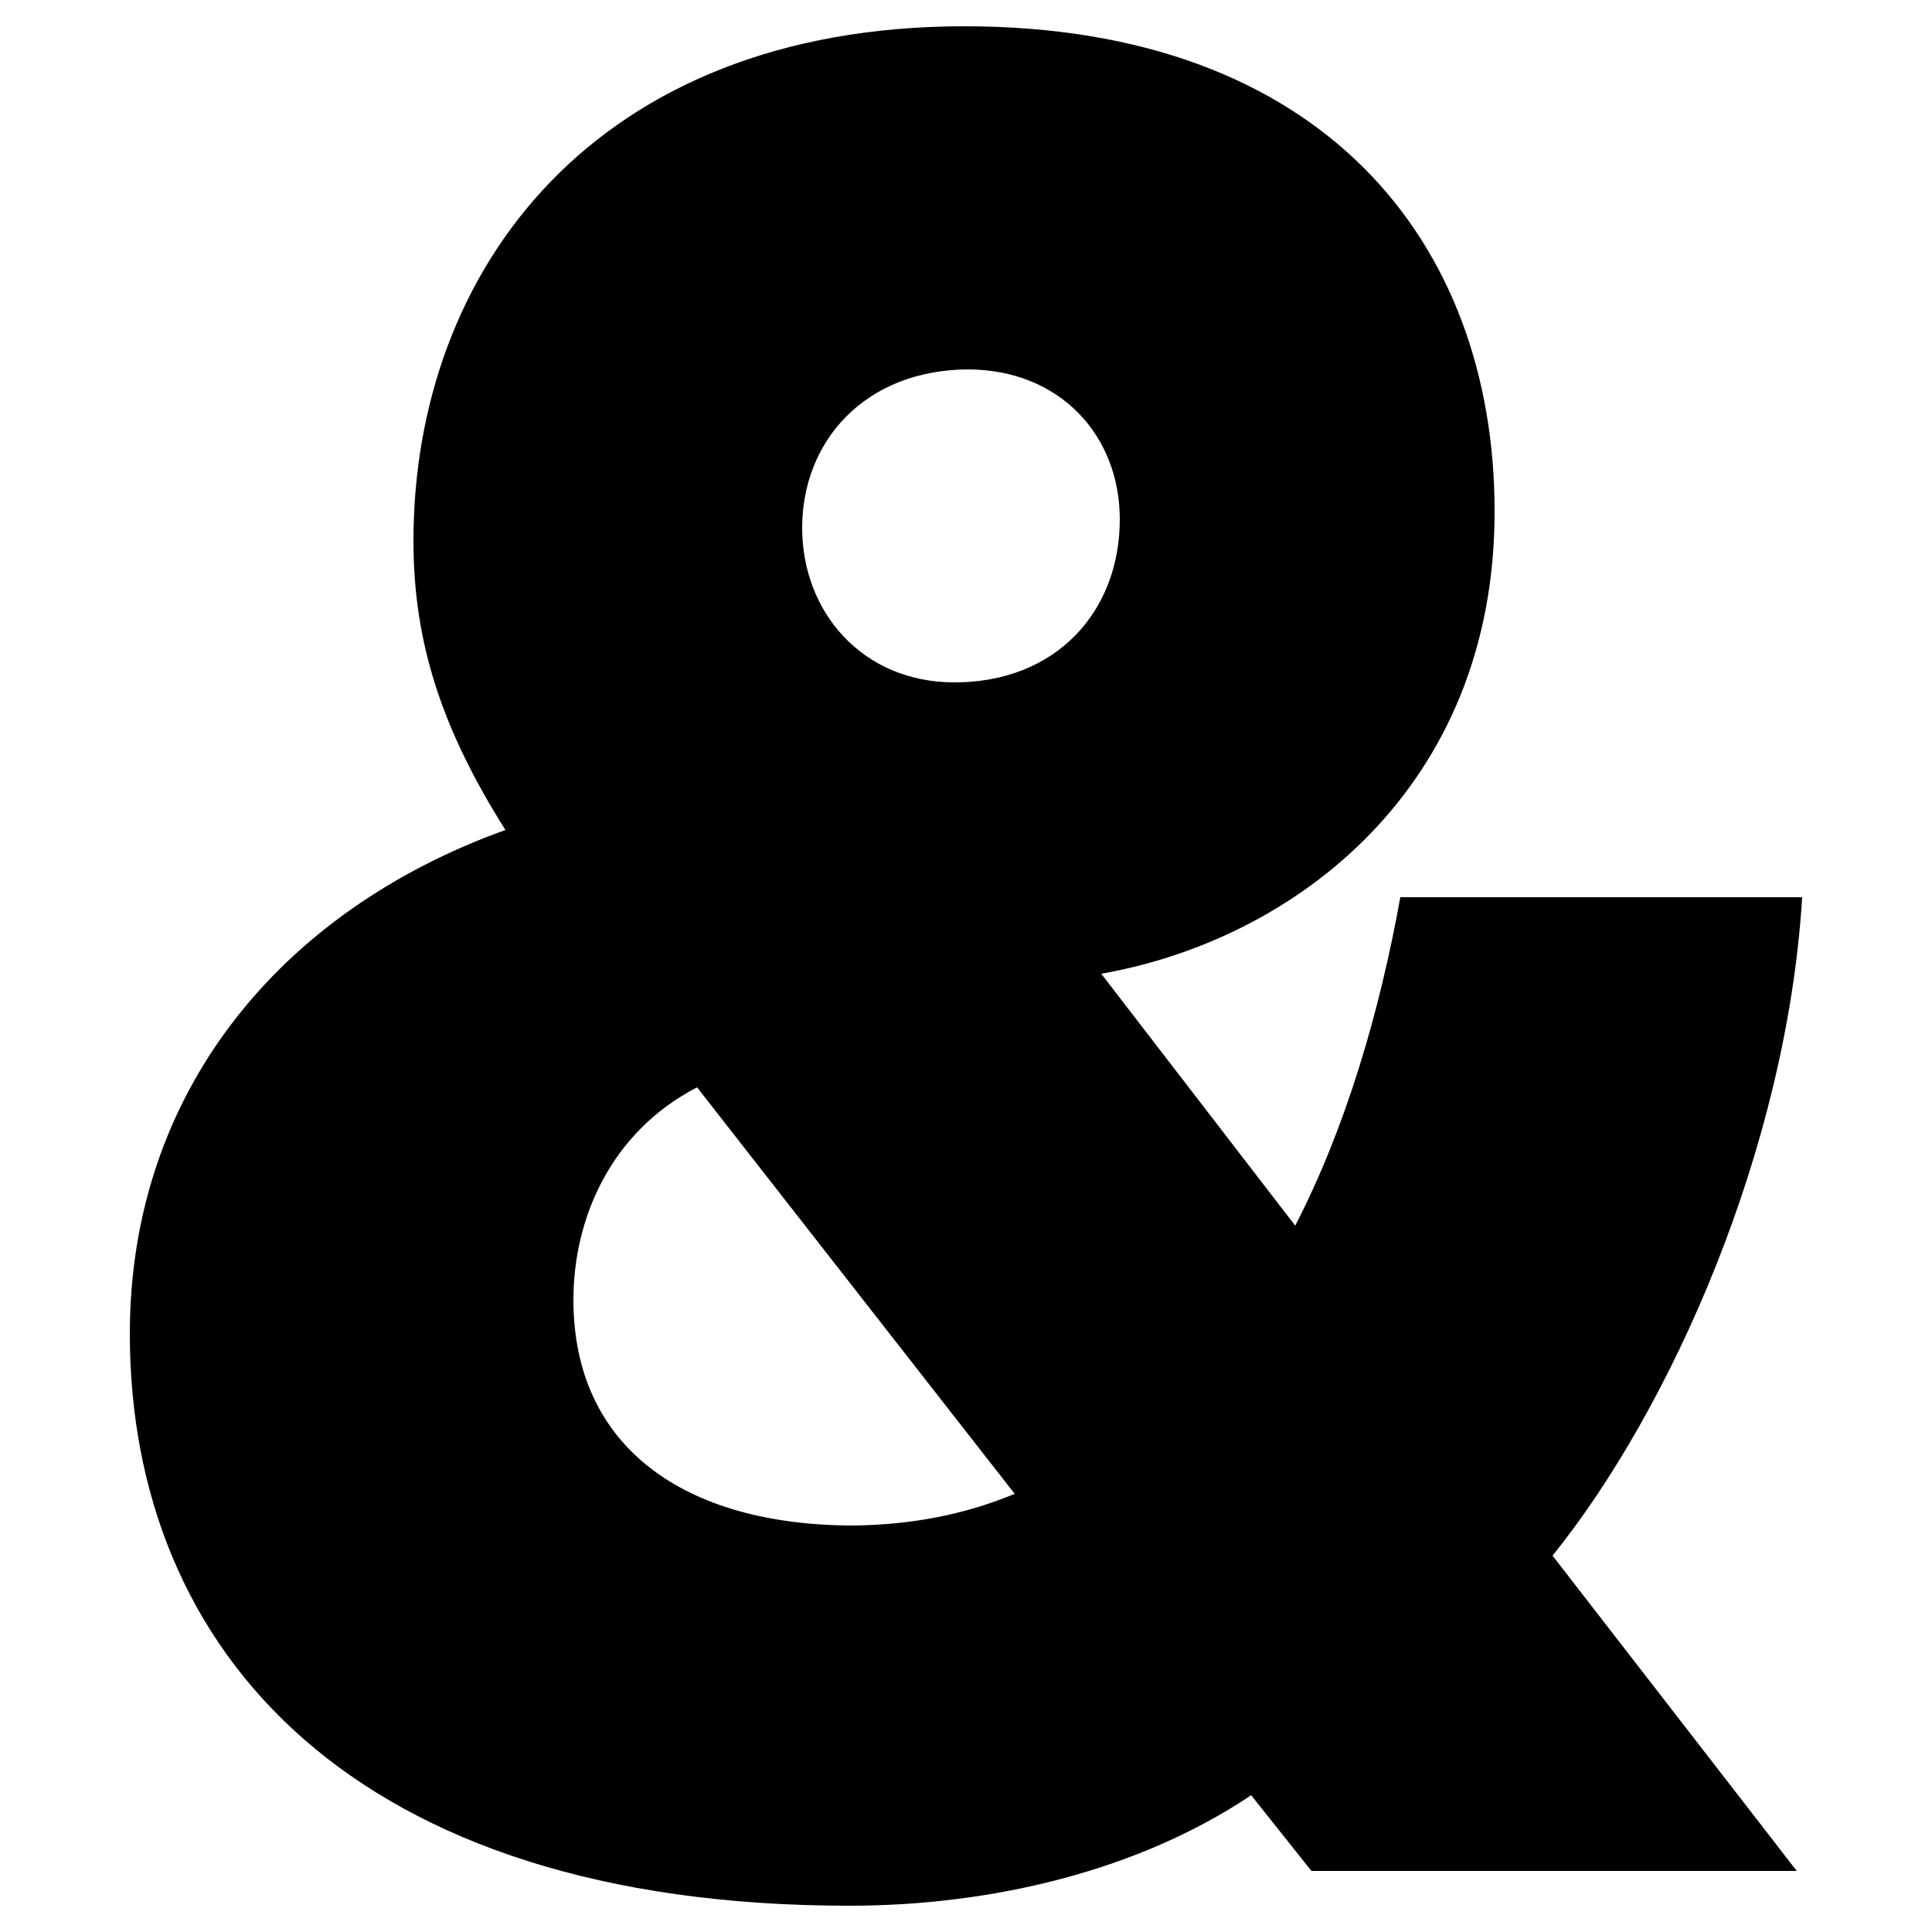
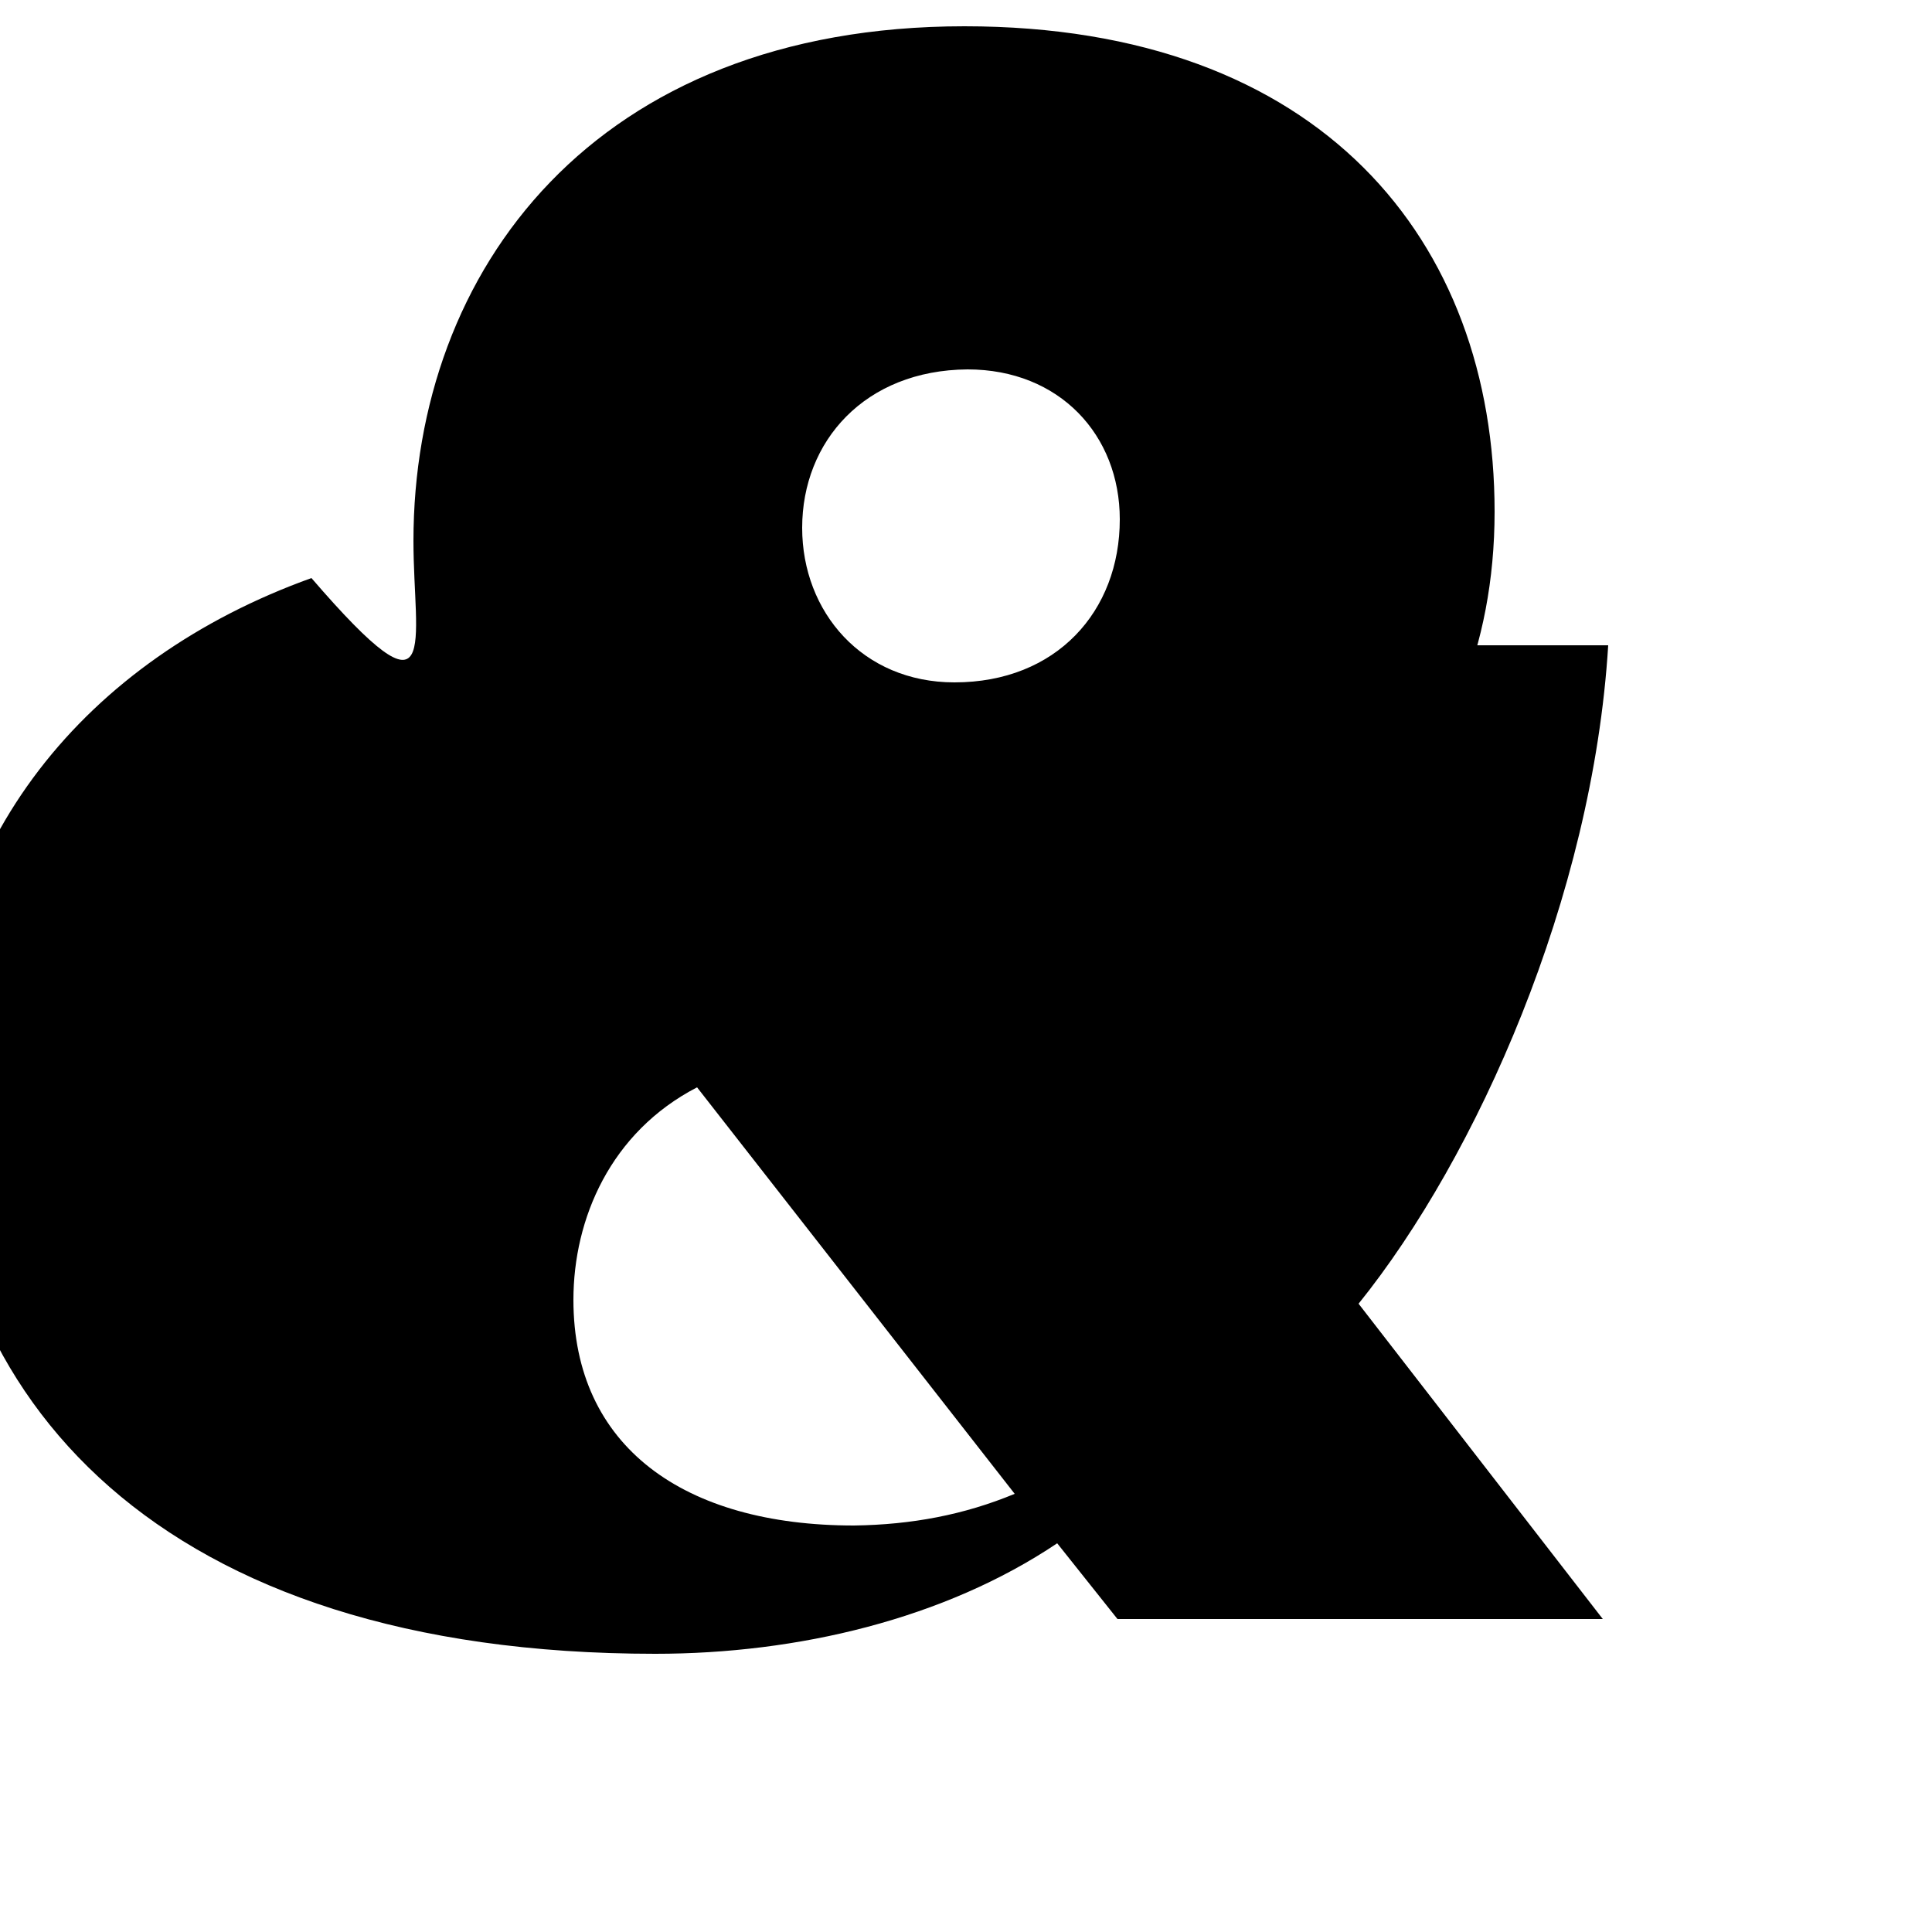
<svg xmlns="http://www.w3.org/2000/svg" version="1.1" id="Layer_1" x="0px" y="0px" viewBox="0 0 250 250" enable-background="new 0 0 250 250" xml:space="preserve">
  <g>
-     <path d="M142.5,126l25.1,32.6c6.5-12.6,10.9-27.5,13.6-42.5h52c-2,32.6-17,66.2-32.3,85.2l31.6,40.8h-62.8l-7.8-9.8   c-14.6,9.8-33.6,14.3-52,14.3c-64.2,0-93.1-32.9-93.1-74c0-31.2,19.4-54.7,48.6-65.2C57.2,94.4,53.5,83.2,53.5,70   c0-35,23.4-66.6,71.3-66.6c46.2,0,68.6,27.8,68.6,62.8C193.4,101.9,167.6,121.6,142.5,126z M131.3,193.3l-41.1-52.6   c-11.2,5.8-16,17-16,27.5c0,19,14.3,29.2,36.3,29.2C118,197.3,124.8,196,131.3,193.3z M103.8,68.3c0,10.9,7.8,20,19.7,20   c13.2,0,21.4-9.2,21.4-21.1c0-10.9-7.8-19.4-19.7-19.4C111.9,47.9,103.8,57.1,103.8,68.3z" />
+     <path d="M142.5,126c6.5-12.6,10.9-27.5,13.6-42.5h52c-2,32.6-17,66.2-32.3,85.2l31.6,40.8h-62.8l-7.8-9.8   c-14.6,9.8-33.6,14.3-52,14.3c-64.2,0-93.1-32.9-93.1-74c0-31.2,19.4-54.7,48.6-65.2C57.2,94.4,53.5,83.2,53.5,70   c0-35,23.4-66.6,71.3-66.6c46.2,0,68.6,27.8,68.6,62.8C193.4,101.9,167.6,121.6,142.5,126z M131.3,193.3l-41.1-52.6   c-11.2,5.8-16,17-16,27.5c0,19,14.3,29.2,36.3,29.2C118,197.3,124.8,196,131.3,193.3z M103.8,68.3c0,10.9,7.8,20,19.7,20   c13.2,0,21.4-9.2,21.4-21.1c0-10.9-7.8-19.4-19.7-19.4C111.9,47.9,103.8,57.1,103.8,68.3z" />
  </g>
</svg>